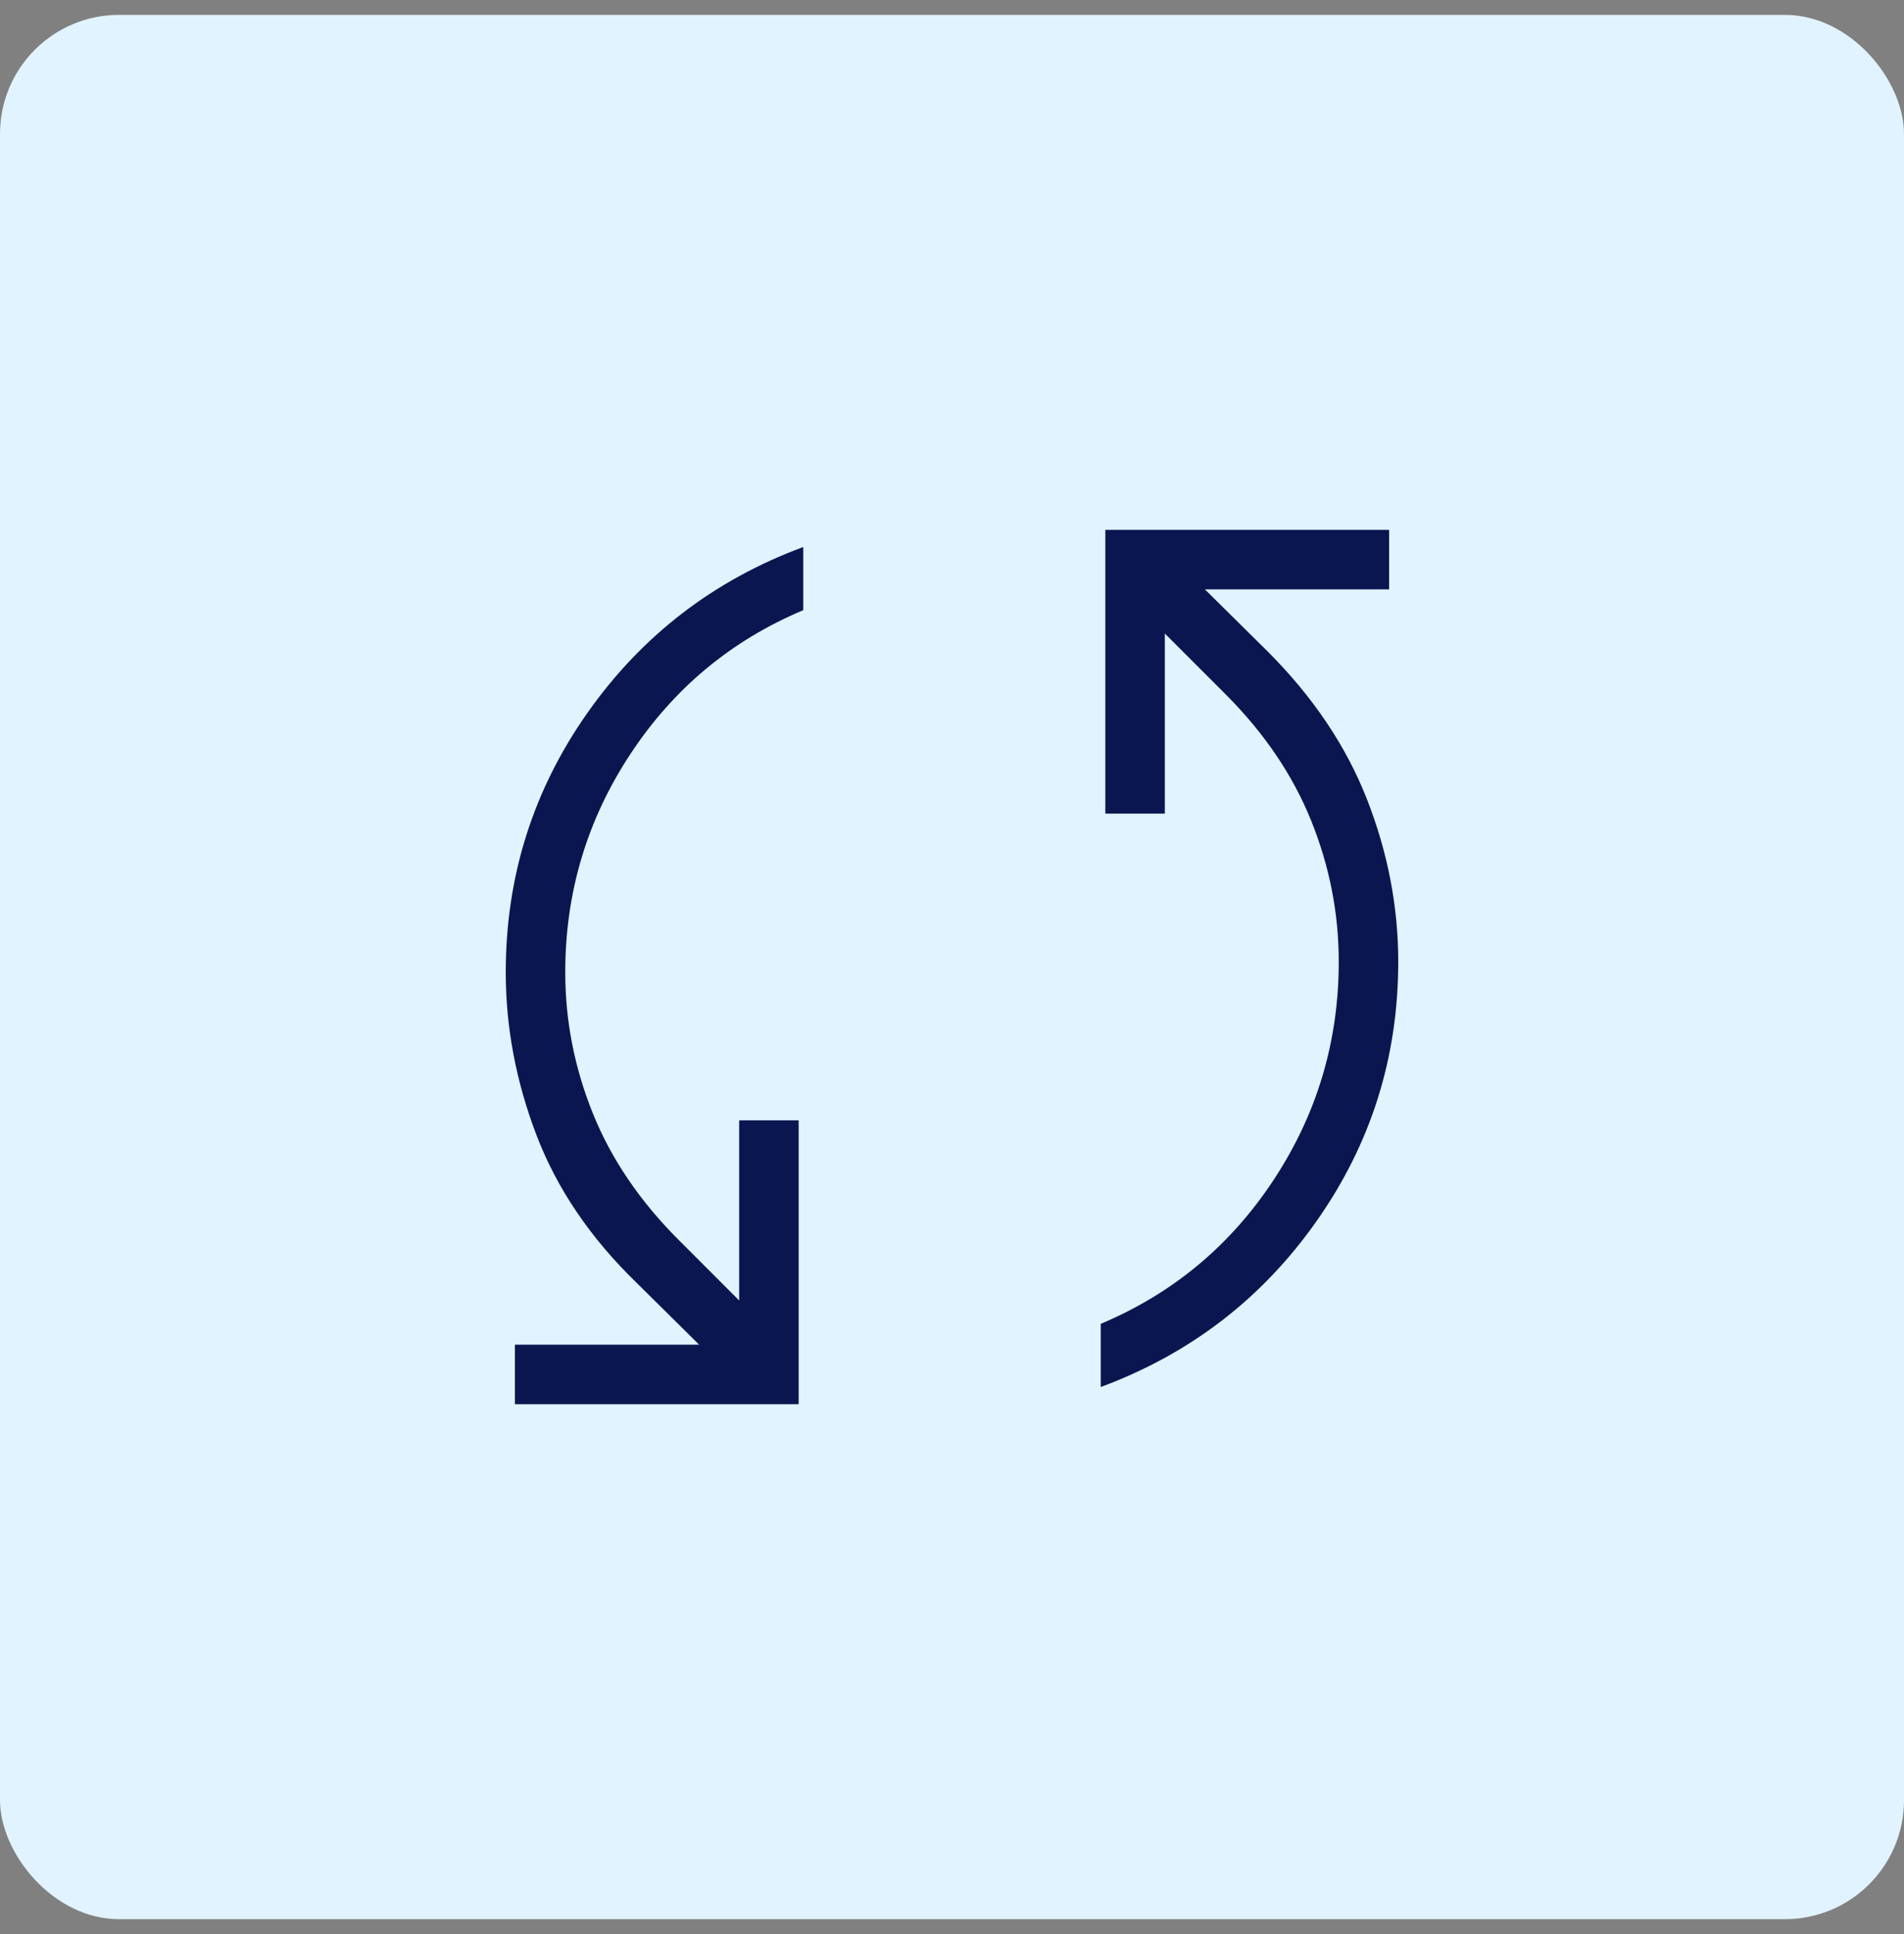
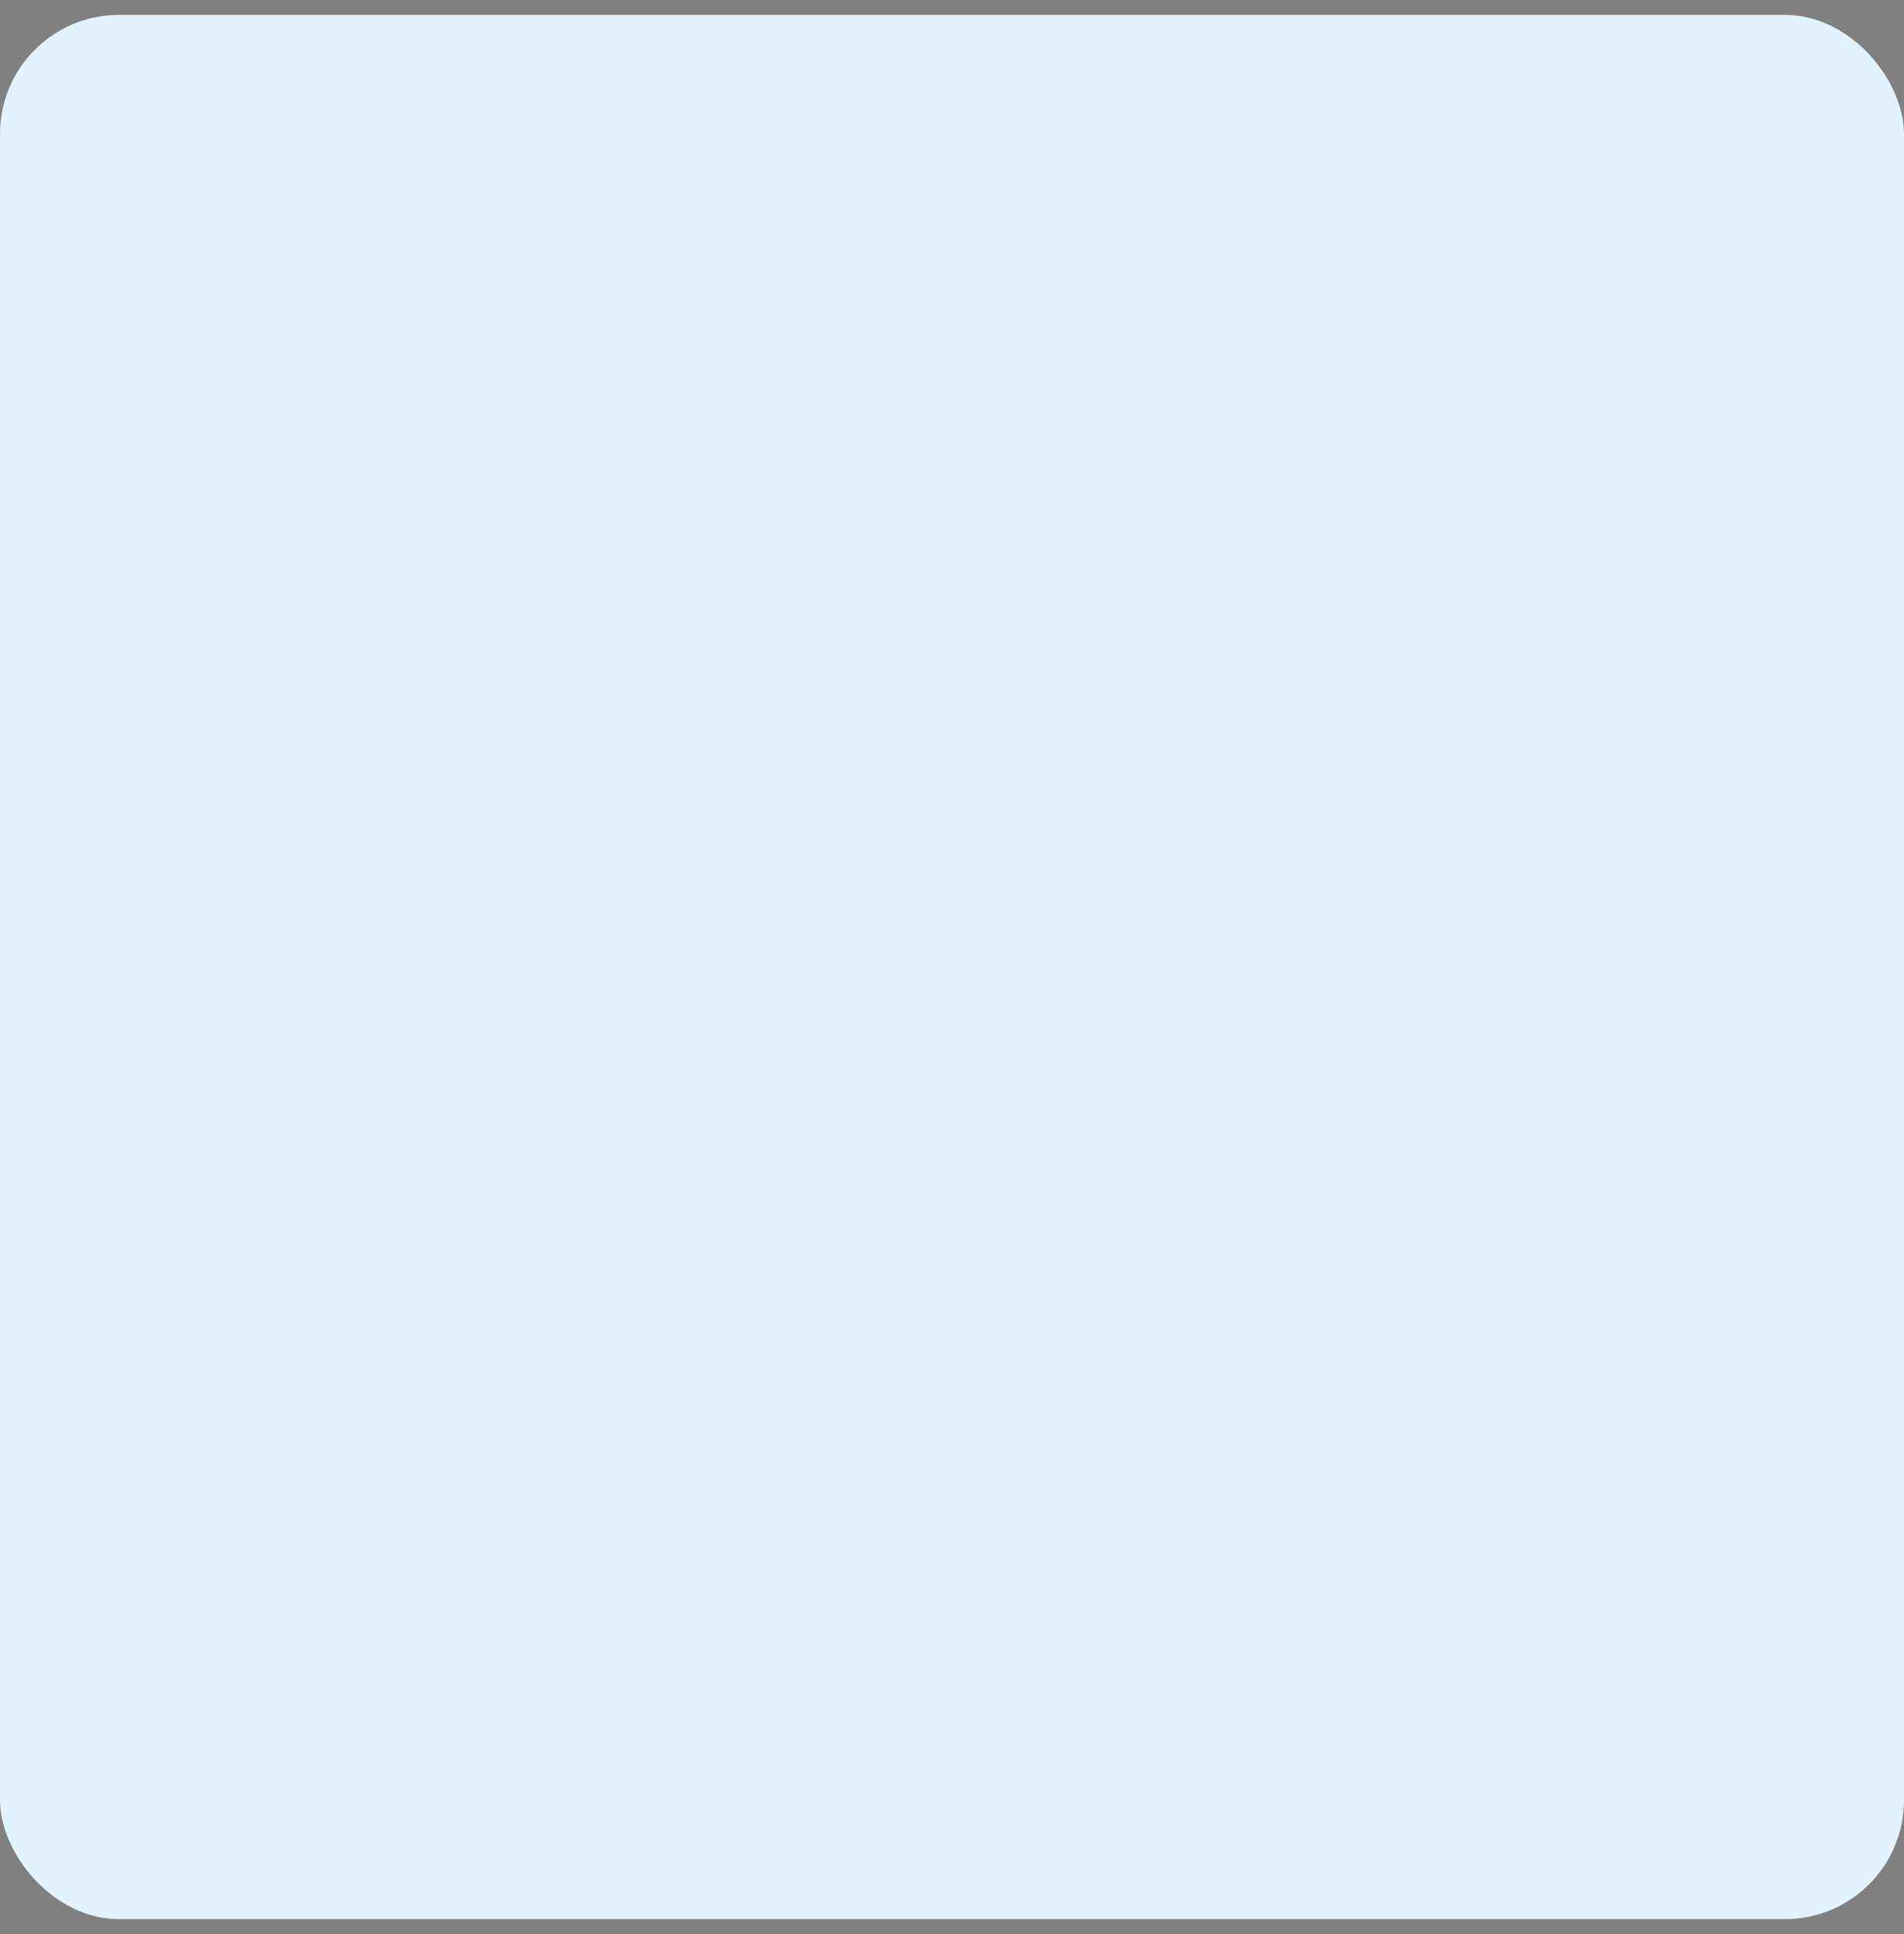
<svg xmlns="http://www.w3.org/2000/svg" width="64" height="65" viewBox="0 0 64 65" fill="none">
  <rect x="0" y="0" width="64" height="65" fill="#808080" stroke="none" />
  <rect y="0.5" width="64" height="64" rx="4" fill="#E1F3FF" />
  <mask id="mask0_2958_11063" style="mask-type:alpha" maskUnits="userSpaceOnUse" x="8" y="8" width="48" height="49">
-     <rect x="8" y="8.5" width="48" height="48" fill="#D9D9D9" />
-   </mask>
+     </mask>
  <g mask="url(#mask0_2958_11063)">
-     <path d="M17.308 47.192V45.192H23.5L21.392 43.107C19.838 41.599 18.718 39.945 18.031 38.145C17.344 36.345 17 34.522 17 32.676C17 29.463 17.916 26.556 19.748 23.955C21.58 21.354 23.997 19.497 27 18.384V20.507C24.574 21.527 22.635 23.143 21.181 25.355C19.727 27.567 19 30.007 19 32.676C19 34.304 19.309 35.884 19.927 37.417C20.545 38.949 21.505 40.366 22.808 41.668L24.846 43.707V37.653H26.846V47.192H17.308ZM37 46.615V44.492C39.426 43.471 41.365 41.855 42.819 39.643C44.273 37.432 45 34.992 45 32.322C45 30.694 44.691 29.114 44.073 27.582C43.455 26.05 42.495 24.633 41.193 23.33L39.154 21.292V27.345H37.154V17.807H46.693V19.807H40.5L42.608 21.892C44.139 23.422 45.253 25.082 45.952 26.87C46.651 28.659 47 30.476 47 32.322C47 35.535 46.084 38.442 44.252 41.043C42.42 43.645 40.003 45.502 37 46.615Z" fill="#0A1650" />
-   </g>
+     </g>
</svg>